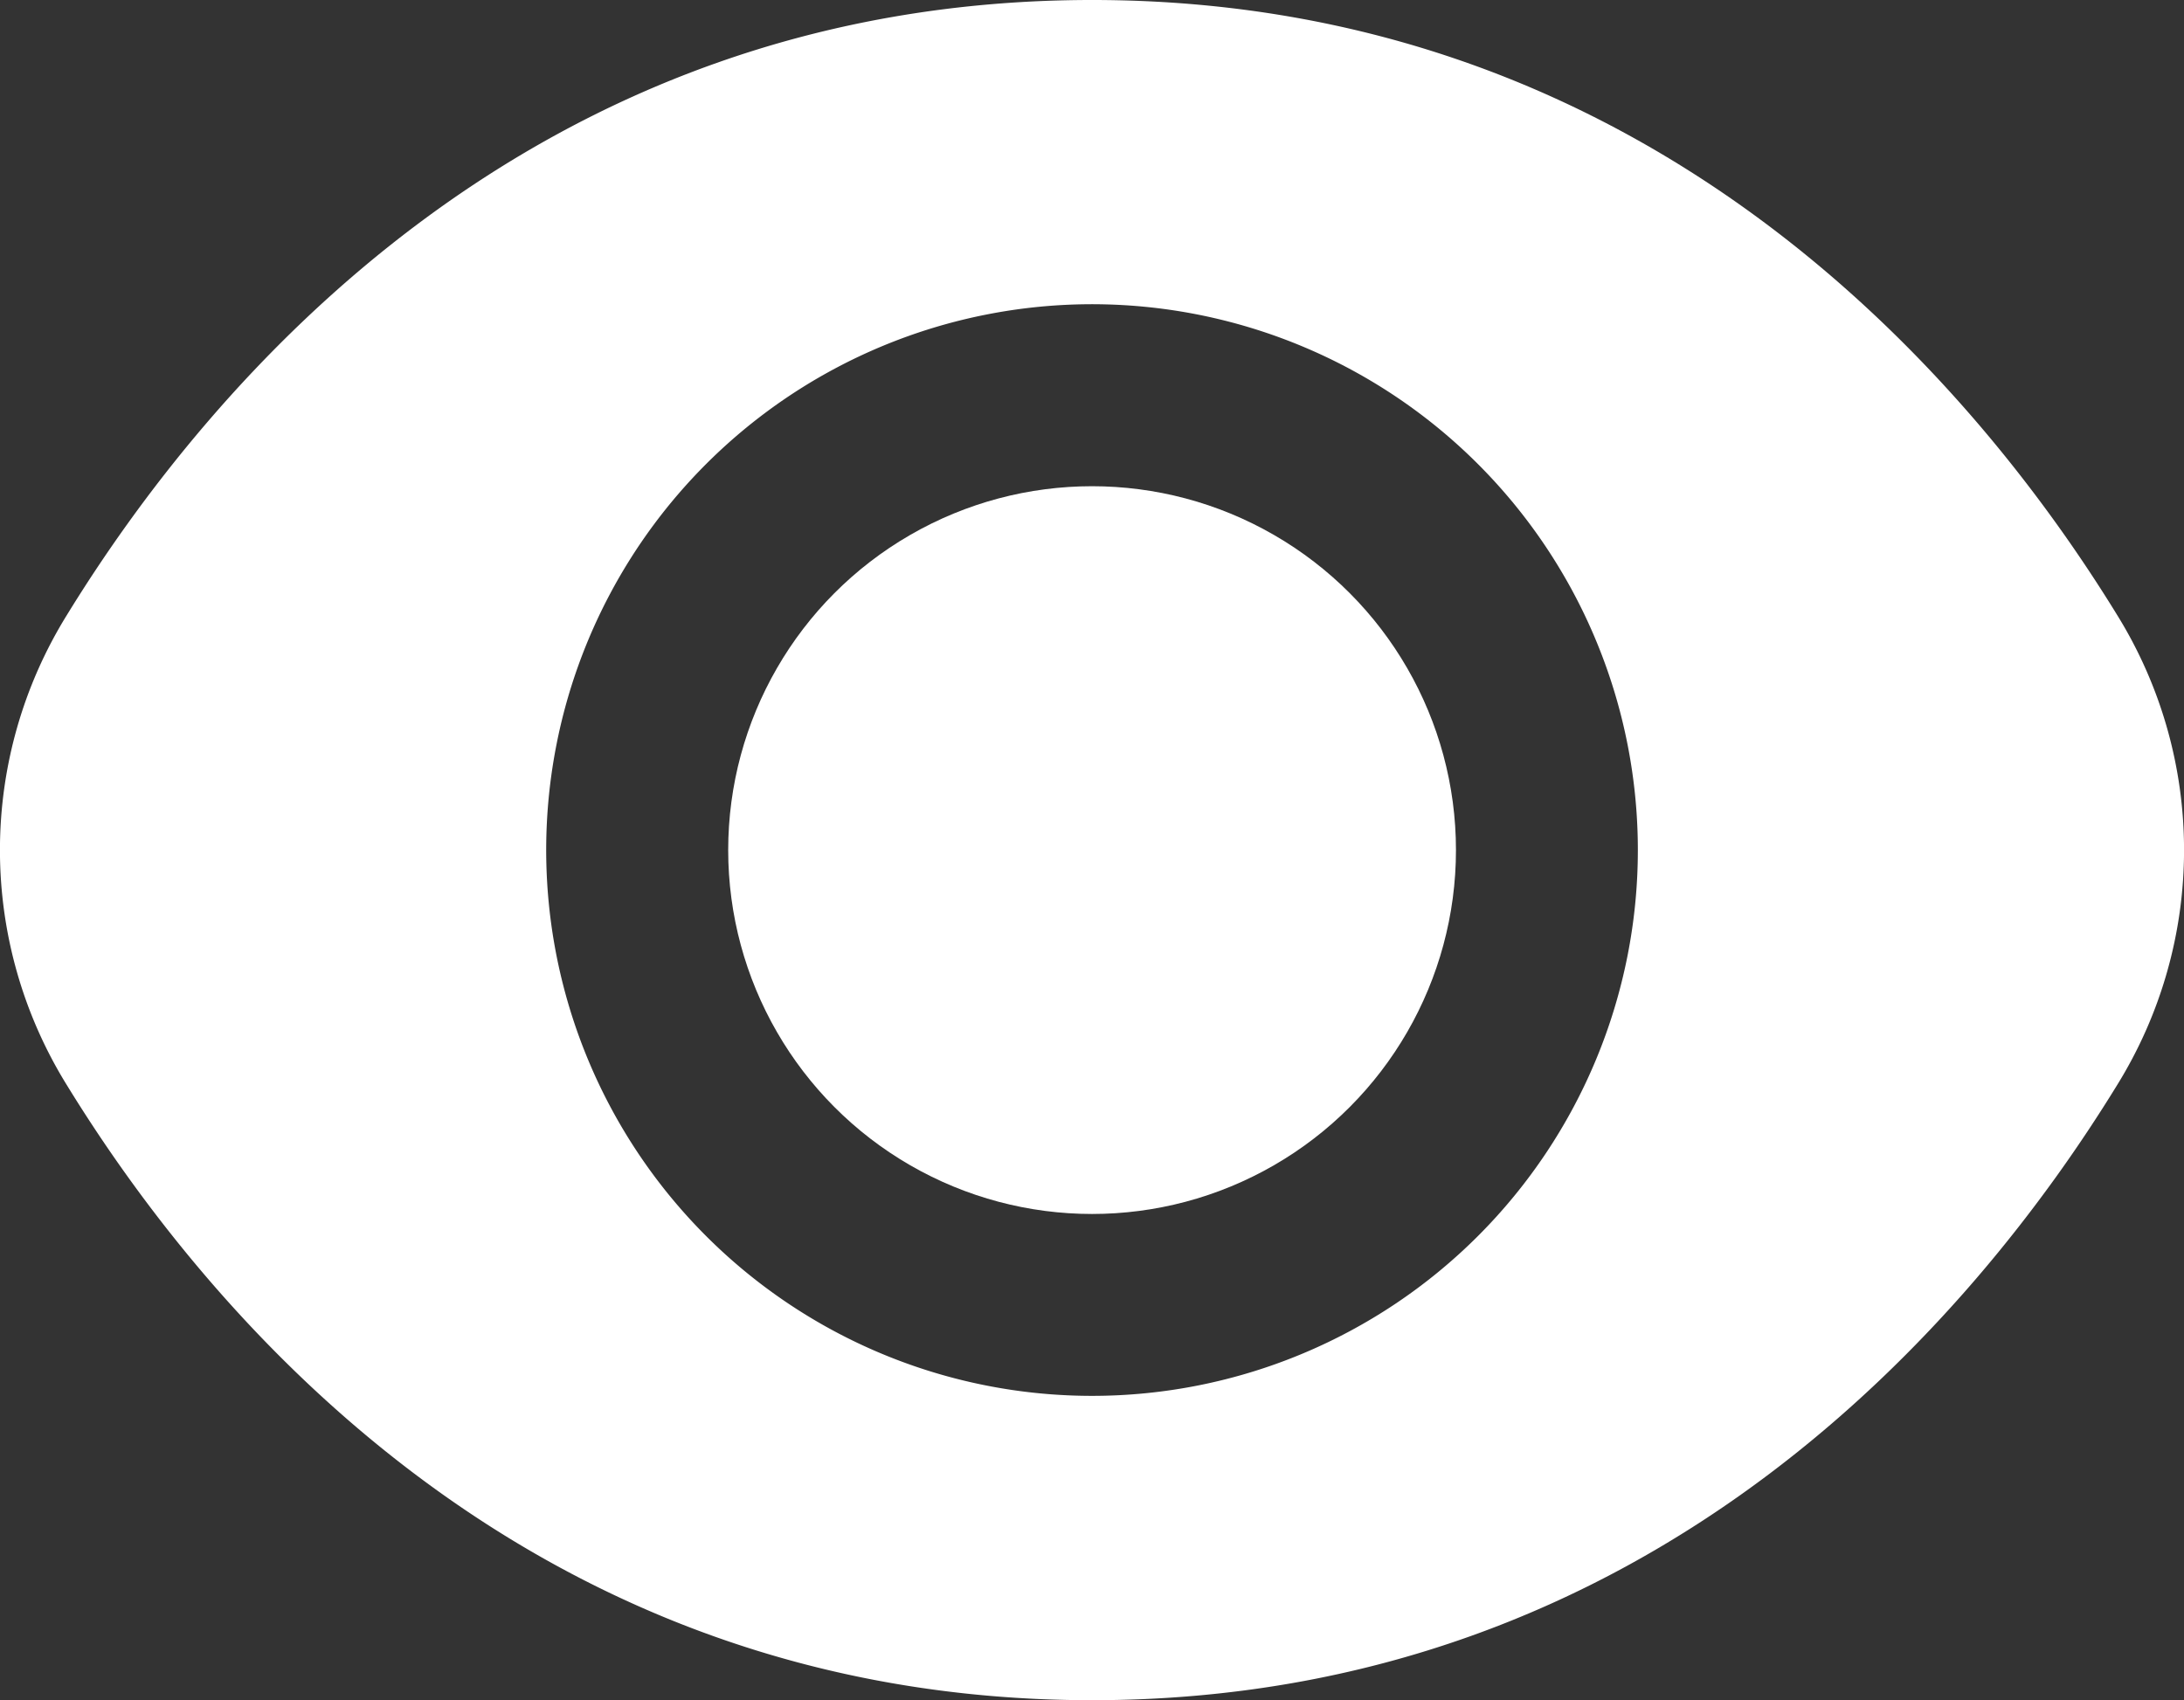
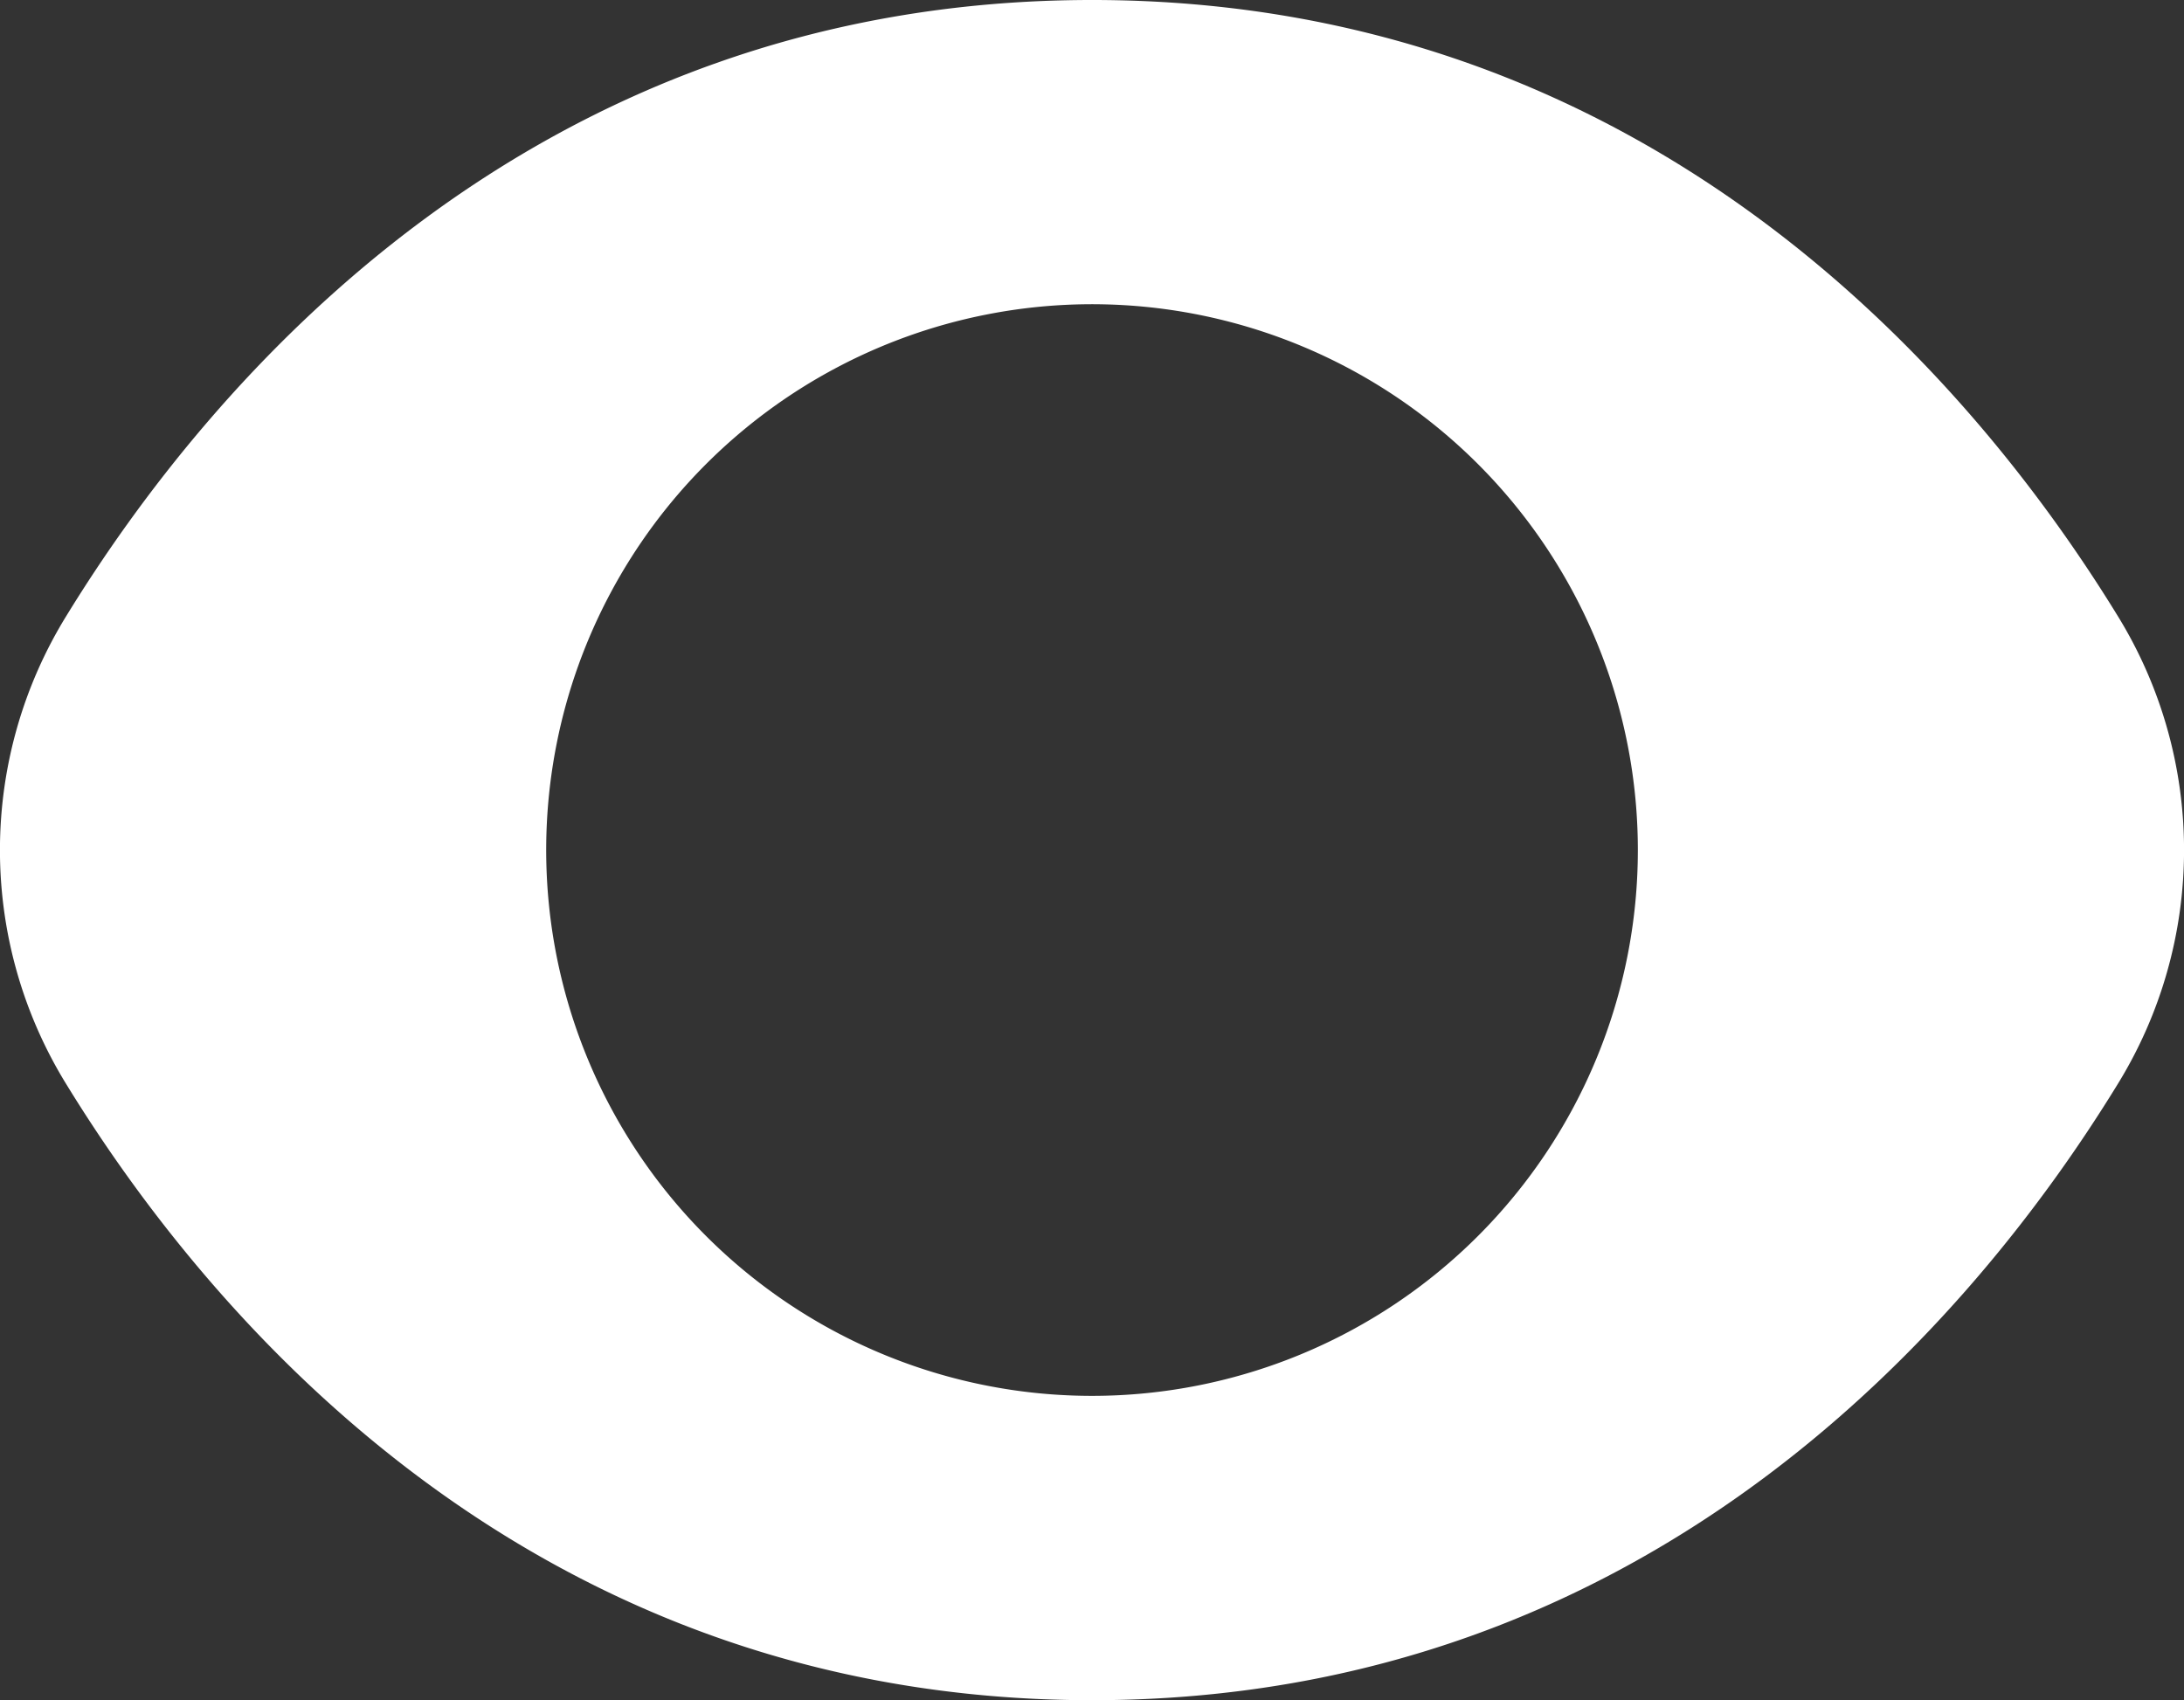
<svg xmlns="http://www.w3.org/2000/svg" width="41.113" height="32.005" viewBox="0 0 41.113 32.005">
  <rect x="0" y="0" width="41.113" height="32.005" fill="#333333" stroke="none" />
  <g id="eye" transform="translate(0 -56.735)">
-     <circle id="Ellipse_1" data-name="Ellipse 1" cx="6.85" cy="6.85" r="6.85" transform="translate(13.708 65.888)" fill="#fff" />
    <path id="Path_80" data-name="Path 80" d="M39.858,68.318c-2.656-4.326-8.7-11.583-19.3-11.583S3.912,63.992,1.256,68.318a8.4,8.4,0,0,0,0,8.84c2.656,4.326,8.7,11.583,19.3,11.583s16.645-7.257,19.3-11.583A8.4,8.4,0,0,0,39.858,68.318Zm-19.3,14.694A10.275,10.275,0,1,1,30.832,72.738,10.275,10.275,0,0,1,20.557,83.012Z" fill="#fff" />
  </g>
</svg>